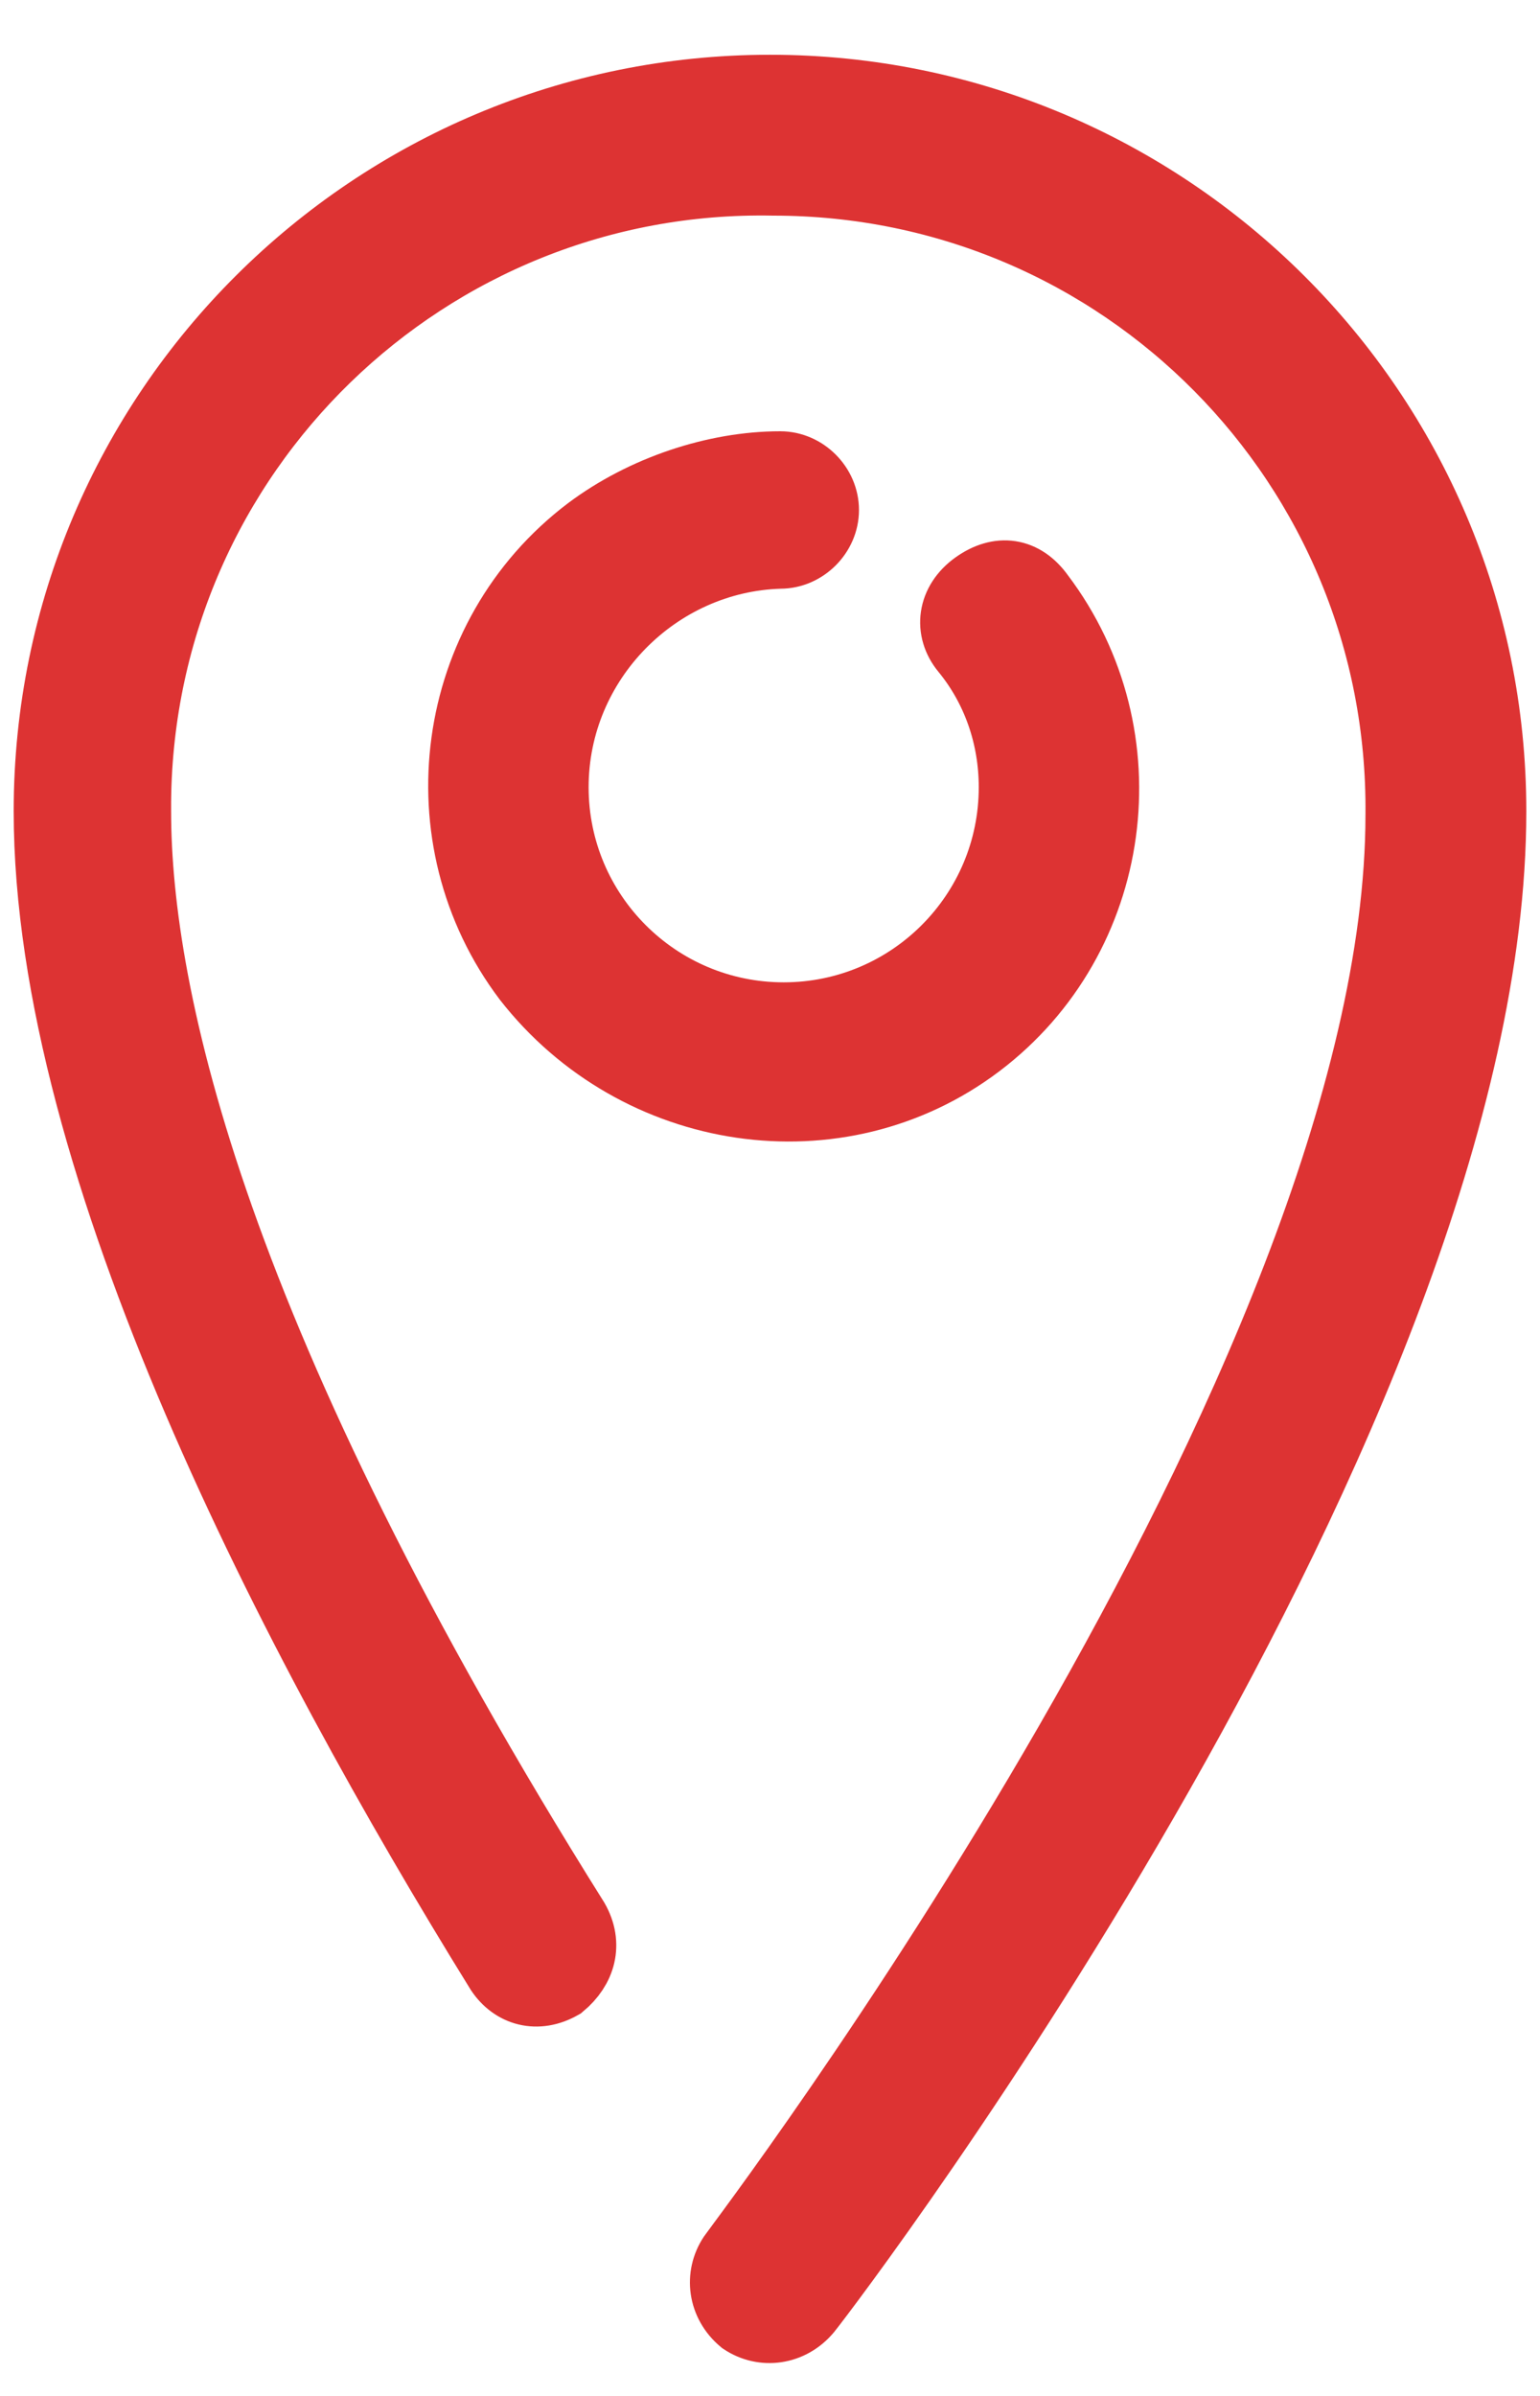
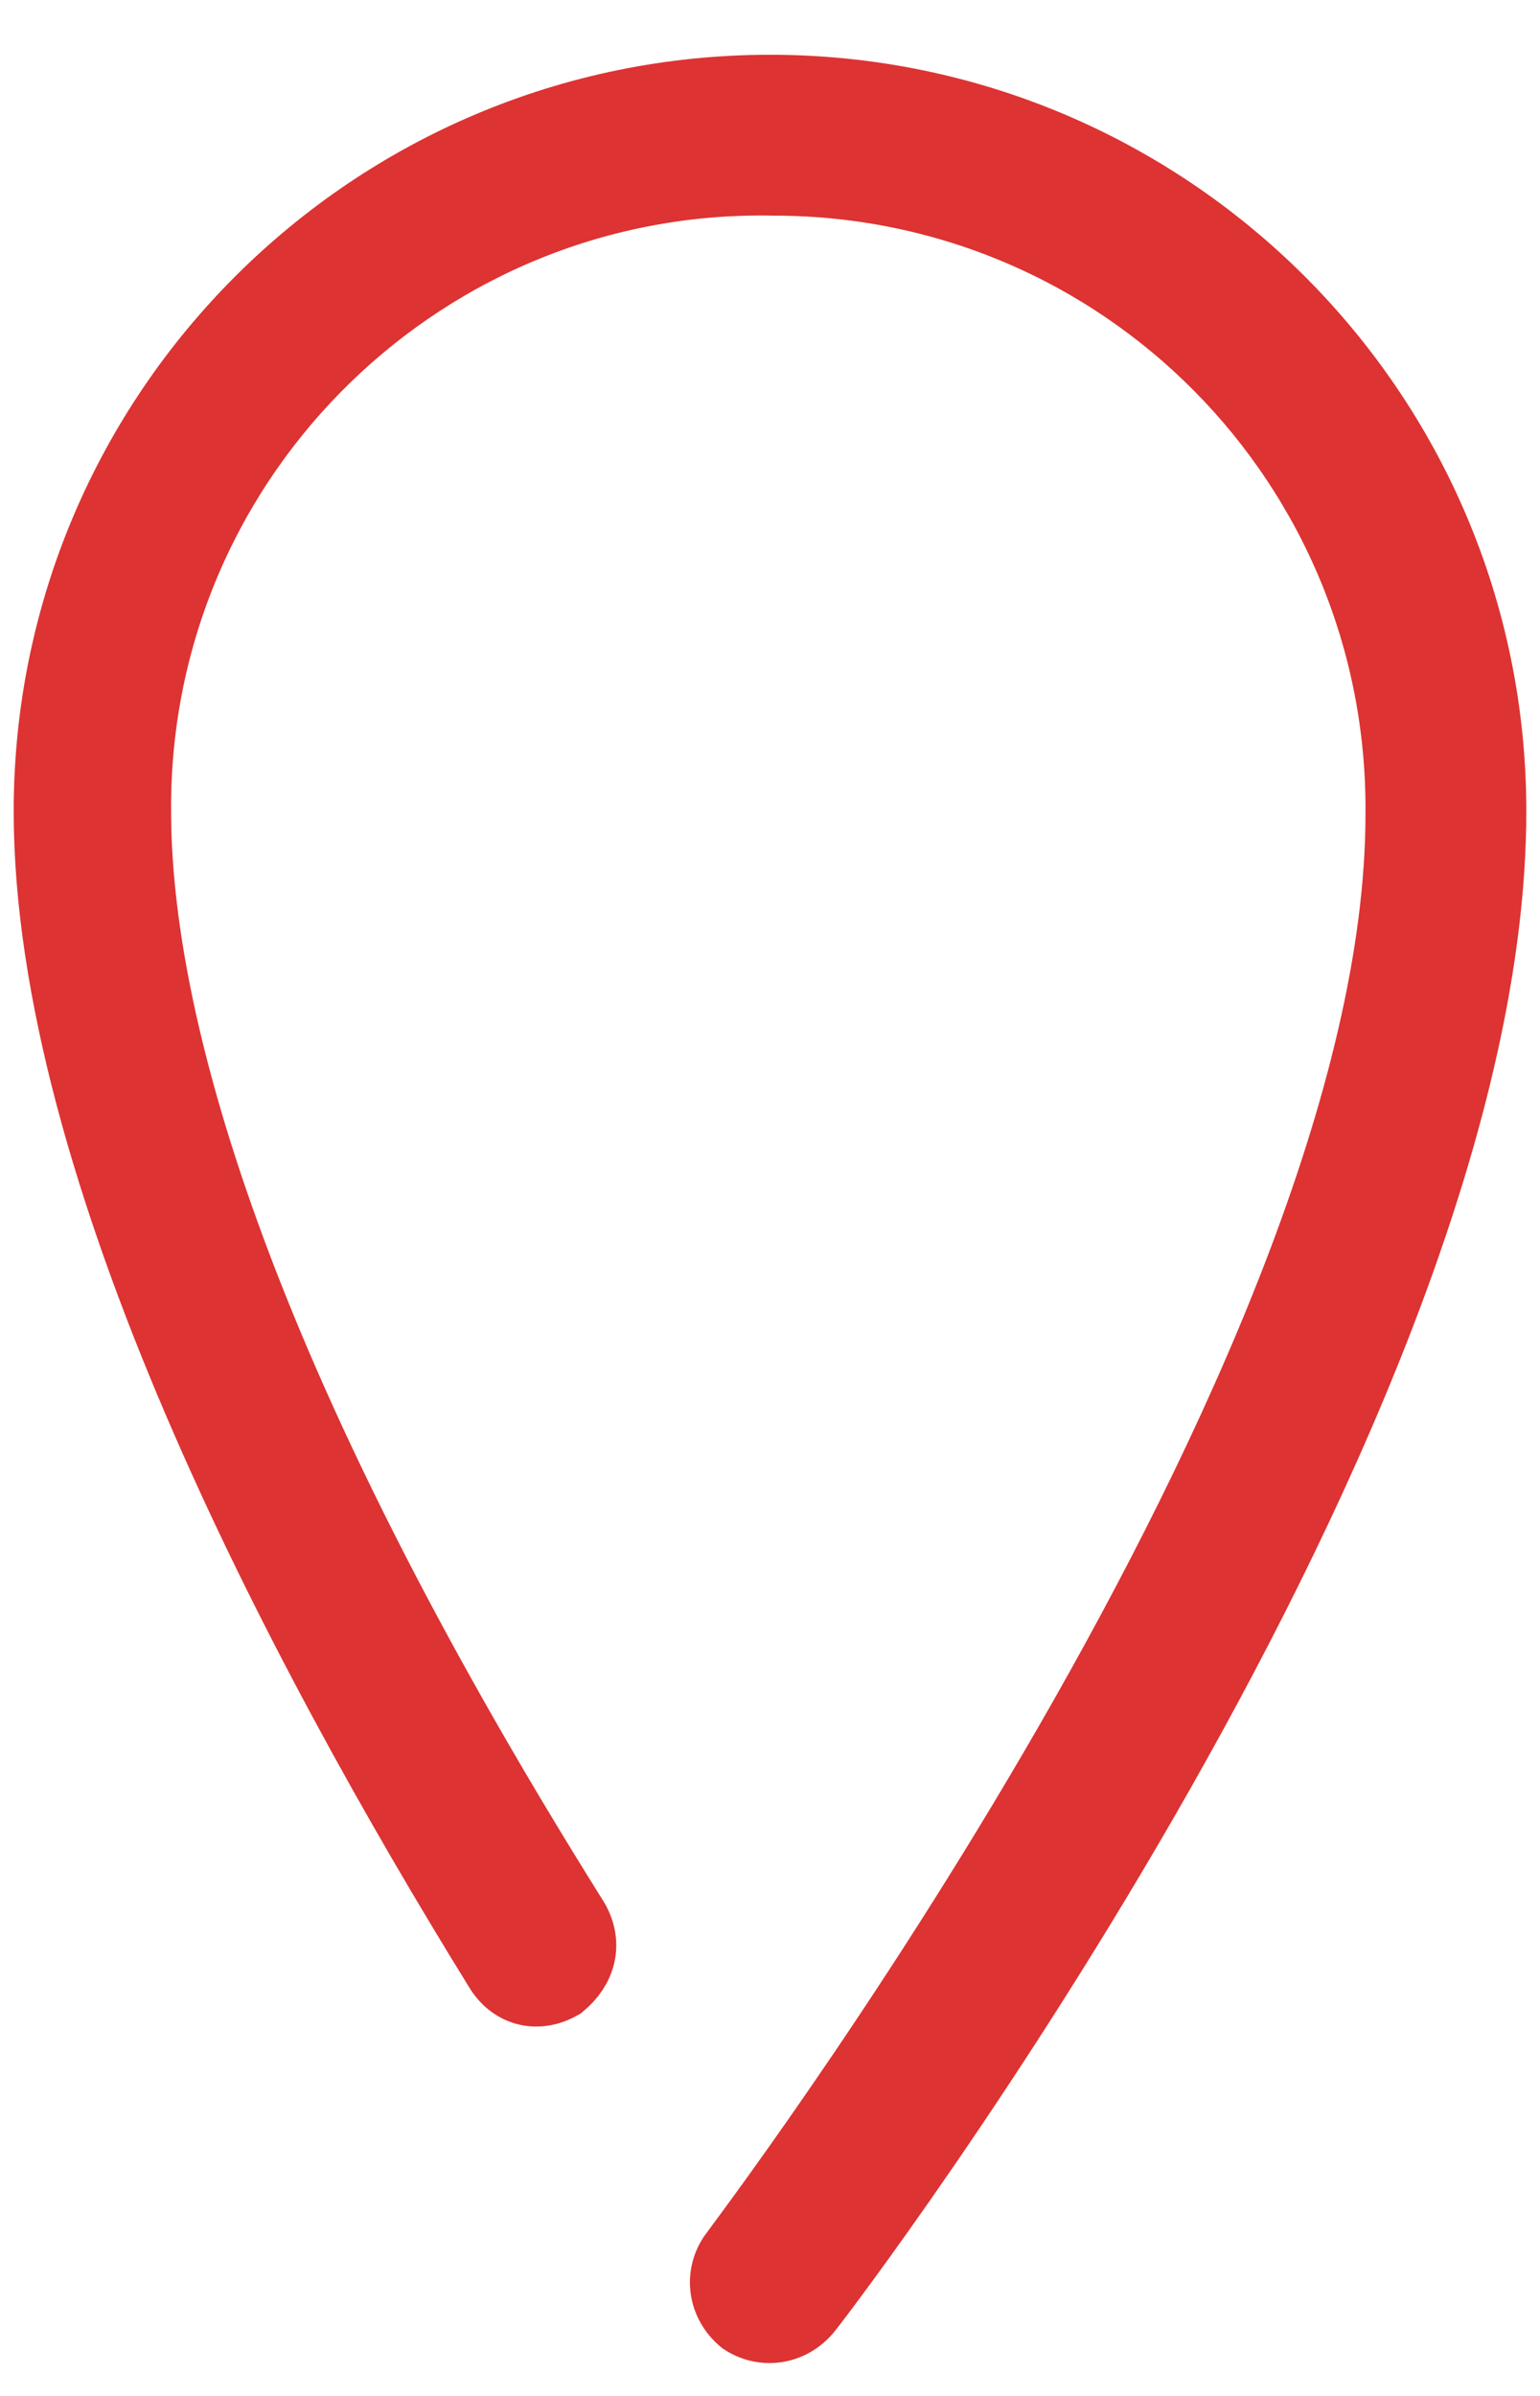
<svg xmlns="http://www.w3.org/2000/svg" version="1.1" id="Layer_1" x="0px" y="0px" viewBox="0 0 45 70" style="enable-background:new 0 0 45 70;" xml:space="preserve">
  <style type="text/css">
	.st0{fill-rule:evenodd;clip-rule:evenodd;fill:#DD3333;stroke:#DD3333;stroke-width:2;stroke-miterlimit:10;}
</style>
  <g id="Icon">
    <path id="Path" class="st0" d="M43.6,23.7c0,17.5-19.2,42.8-20,43.8c-0.5,0.6-1.3,0.7-1.9,0.3l0,0c-0.6-0.5-0.7-1.3-0.3-1.9   c0.2-0.3,19.5-25.6,19.5-42.1c0.1-10.2-8.1-18.5-18.3-18.5C12.5,5.1,4.1,13.2,4,23.4c0,0.1,0,0.2,0,0.3c0,5.4,2.2,15.5,12.8,32.4   c0.4,0.7,0.2,1.4-0.4,1.9c-0.7,0.4-1.4,0.2-1.8-0.4l0,0C8.6,47.9,1.4,34.1,1.4,23.7C1.4,12,10.9,2.6,22.5,2.6S43.6,12,43.6,23.7z" />
-     <path id="Path-2" class="st0" d="M16.2,23c0,3.7,3,6.7,6.7,6.7s6.7-3,6.7-6.7c0-1.5-0.5-2.9-1.4-4c-0.5-0.6-0.4-1.4,0.3-1.9   c0.7-0.5,1.4-0.4,1.9,0.3l0,0c3.1,4.1,2.3,10-1.8,13.1s-10,2.2-13.2-1.9c-3.1-4.1-2.3-10,1.8-13.1c1.6-1.2,3.7-1.9,5.6-1.9   c0.7,0,1.3,0.6,1.3,1.3s-0.6,1.3-1.3,1.3C19.2,16.3,16.2,19.3,16.2,23z" />
  </g>
</svg>